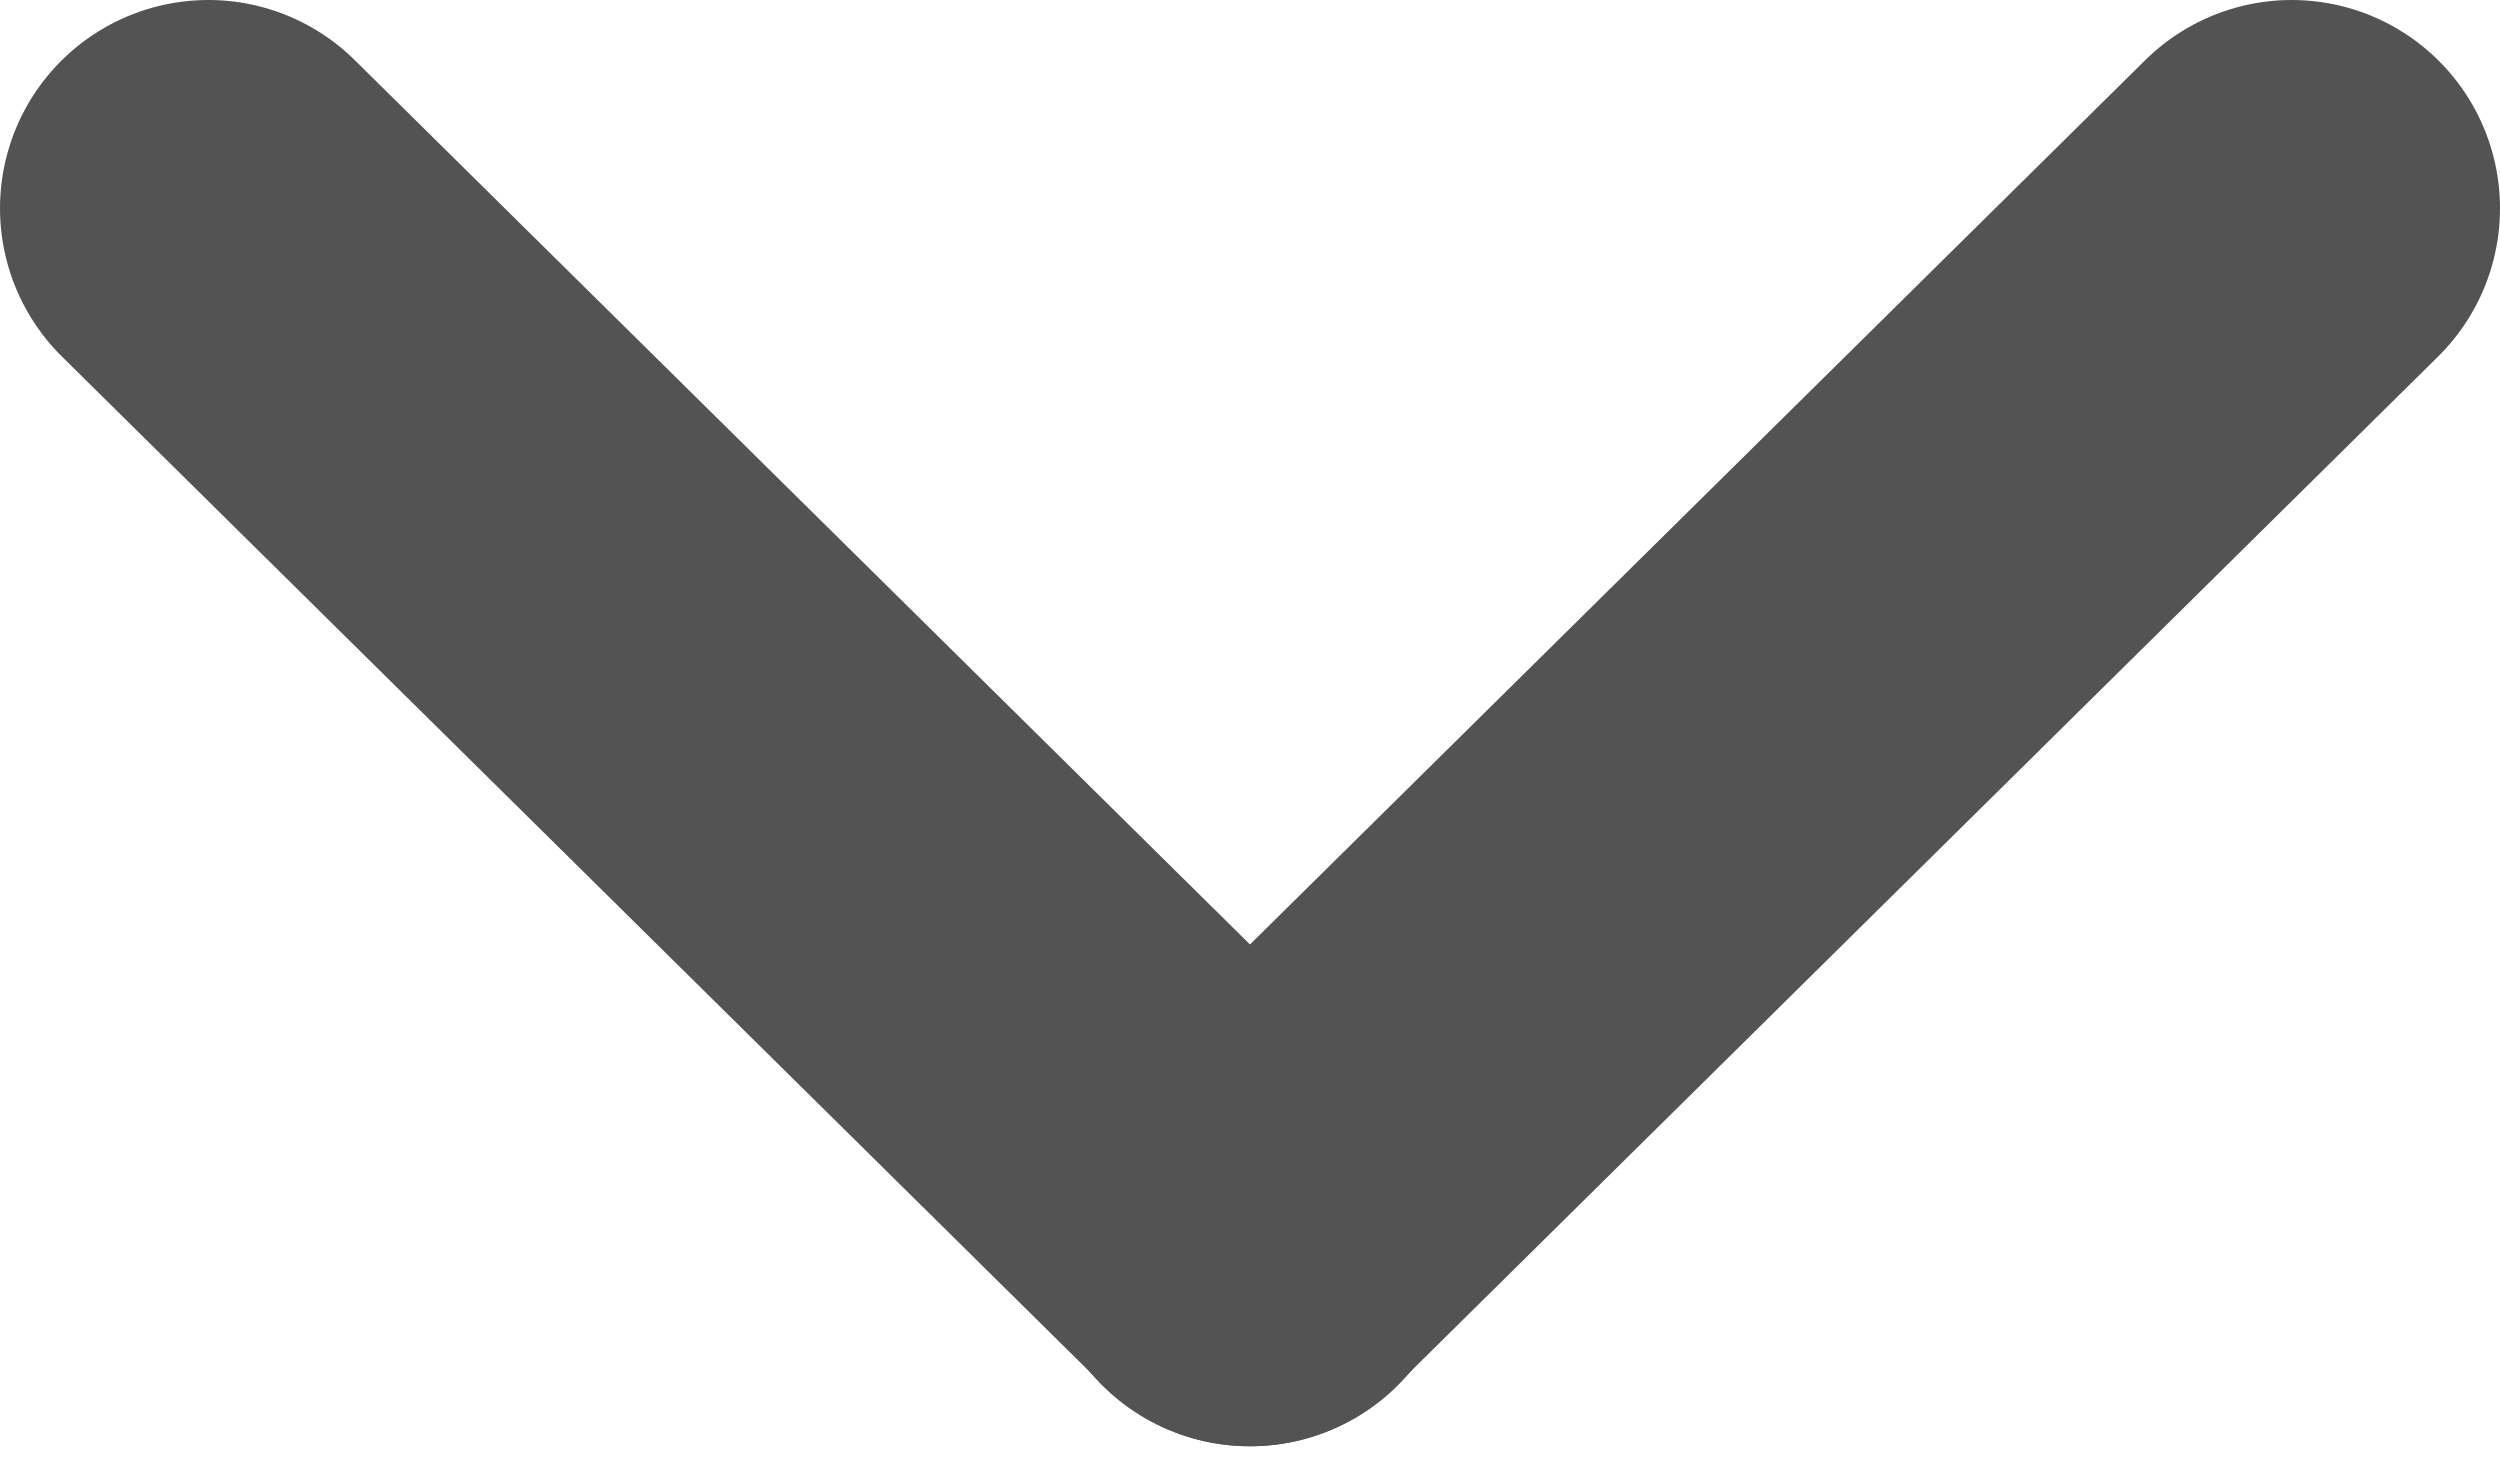
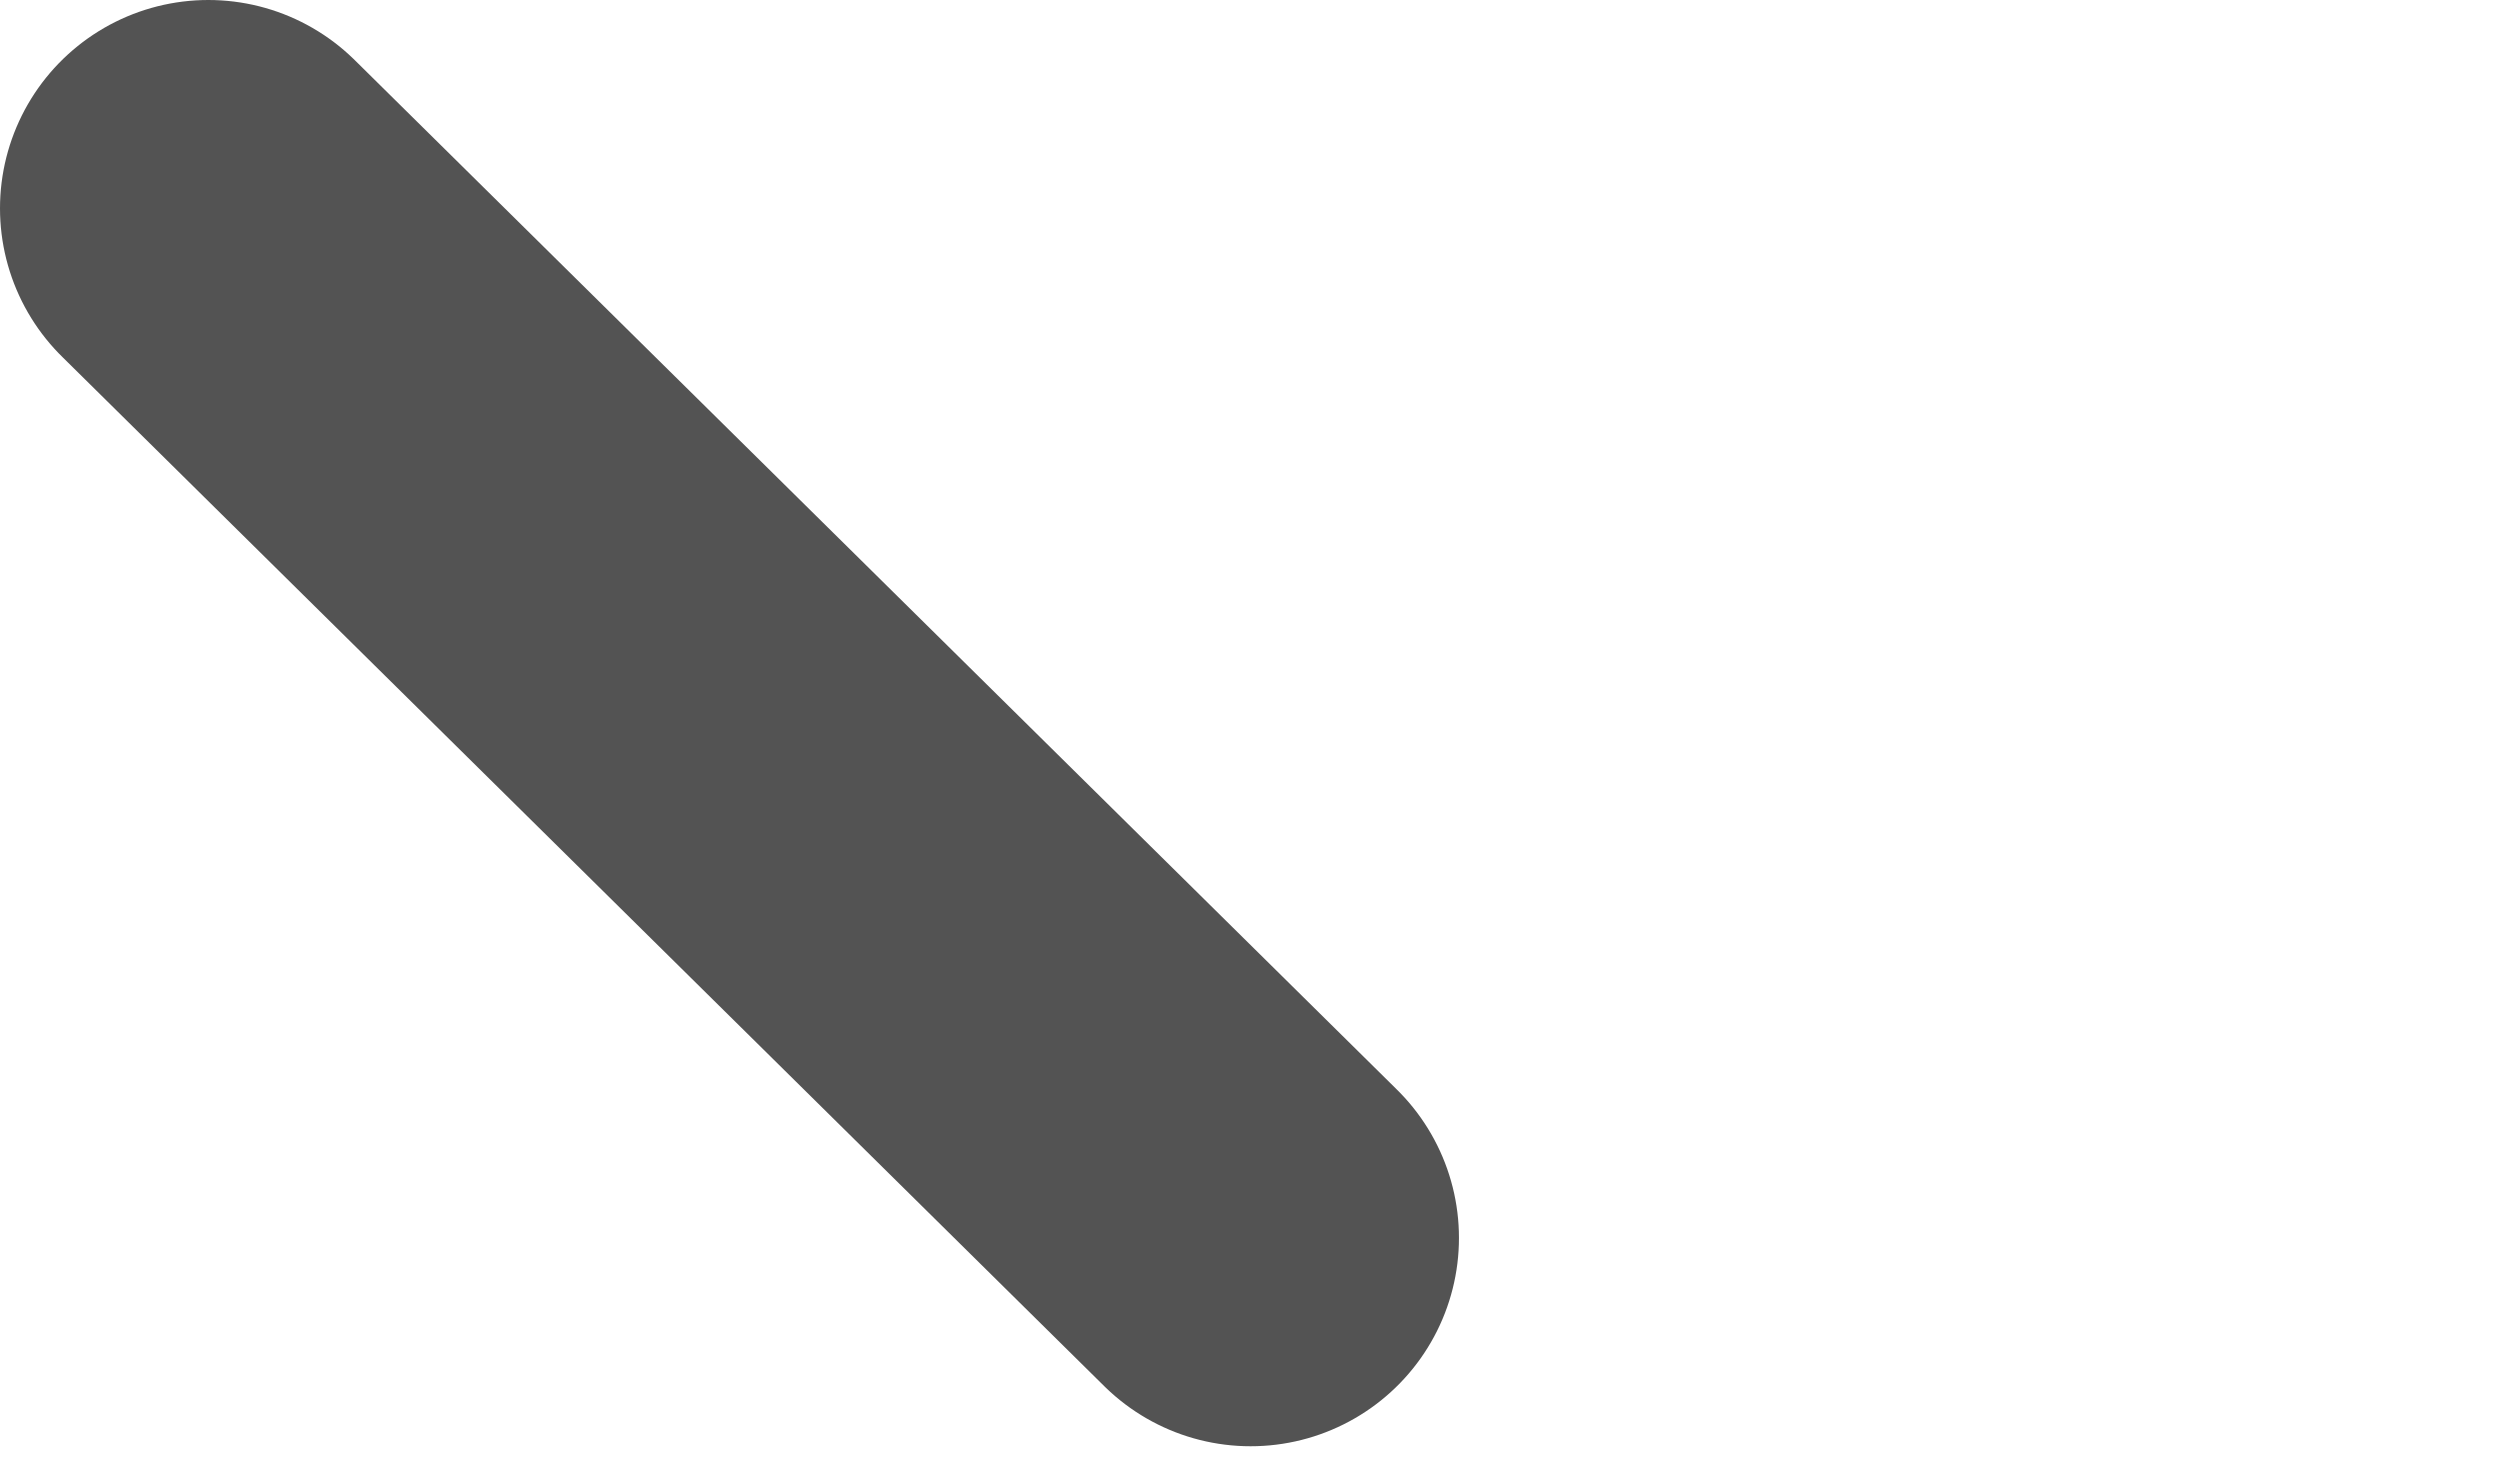
<svg xmlns="http://www.w3.org/2000/svg" width="12" height="7" viewBox="0 0 12 7" fill="none">
  <path d="M1 1L6.003 5.942" stroke="#535353" stroke-width="2" stroke-miterlimit="10" stroke-linecap="round" />
-   <path d="M11 1L5.997 5.942" stroke="#535353" stroke-width="2" stroke-miterlimit="10" stroke-linecap="round" />
</svg>